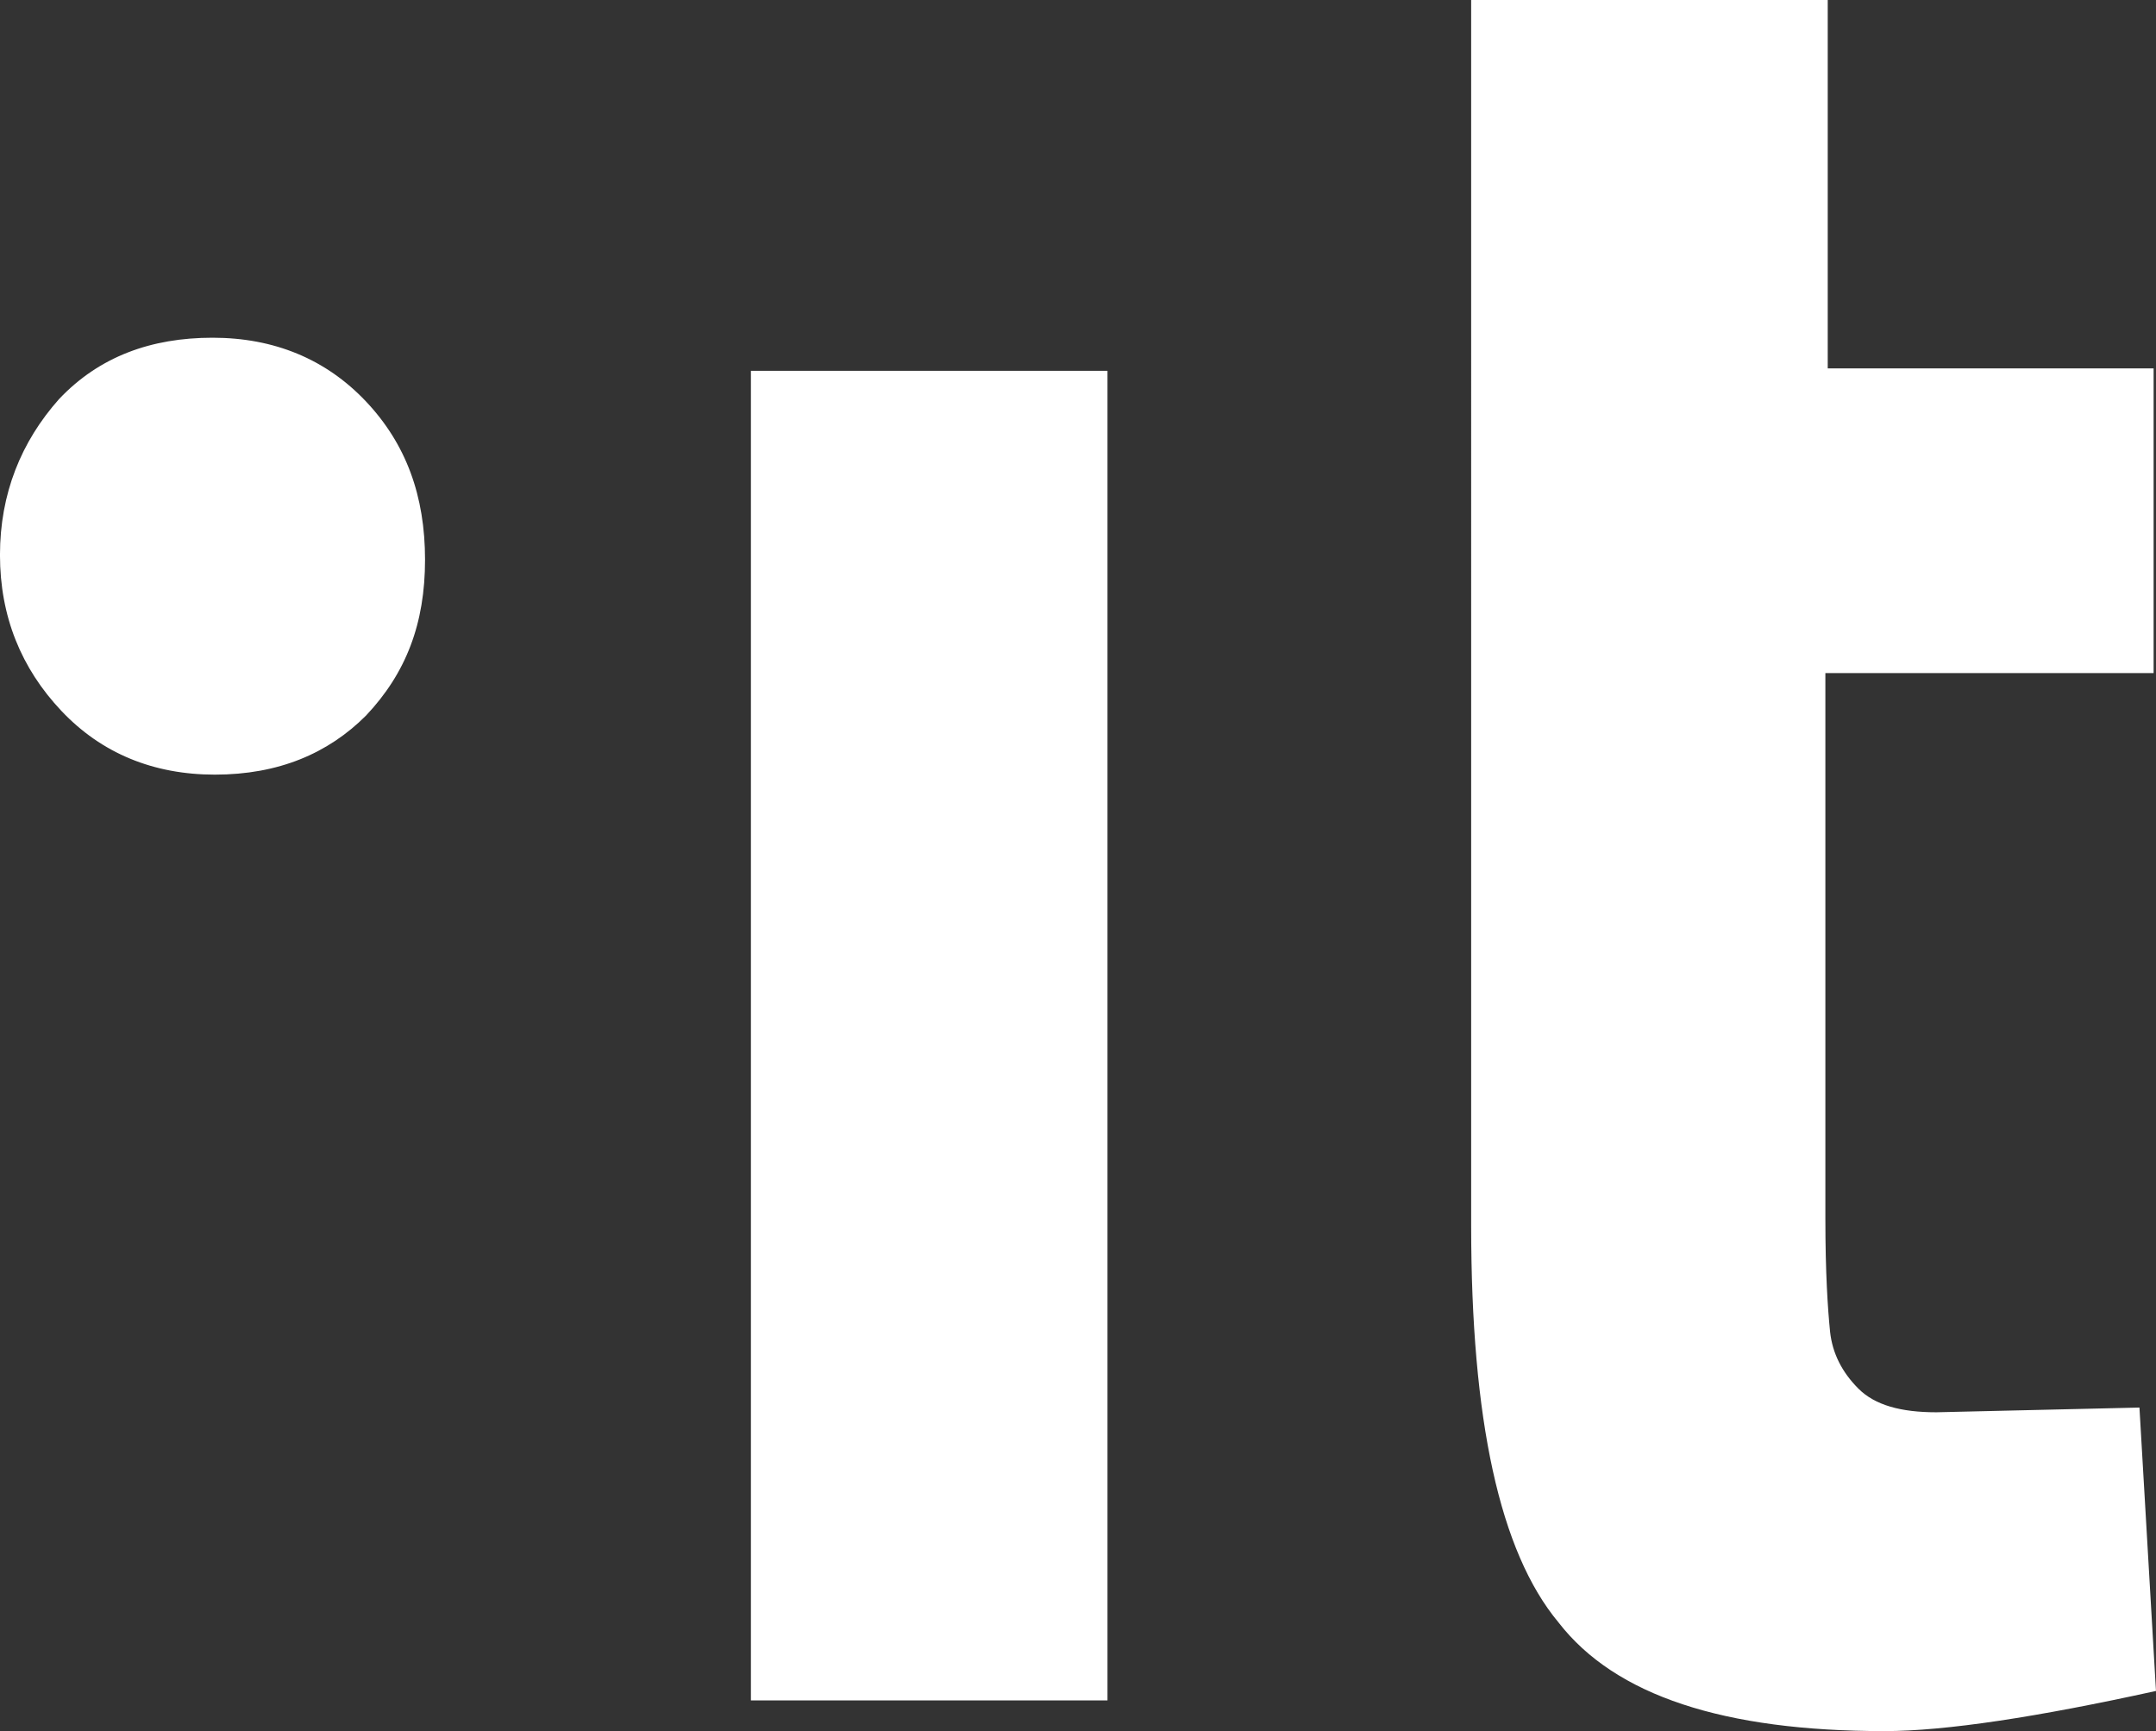
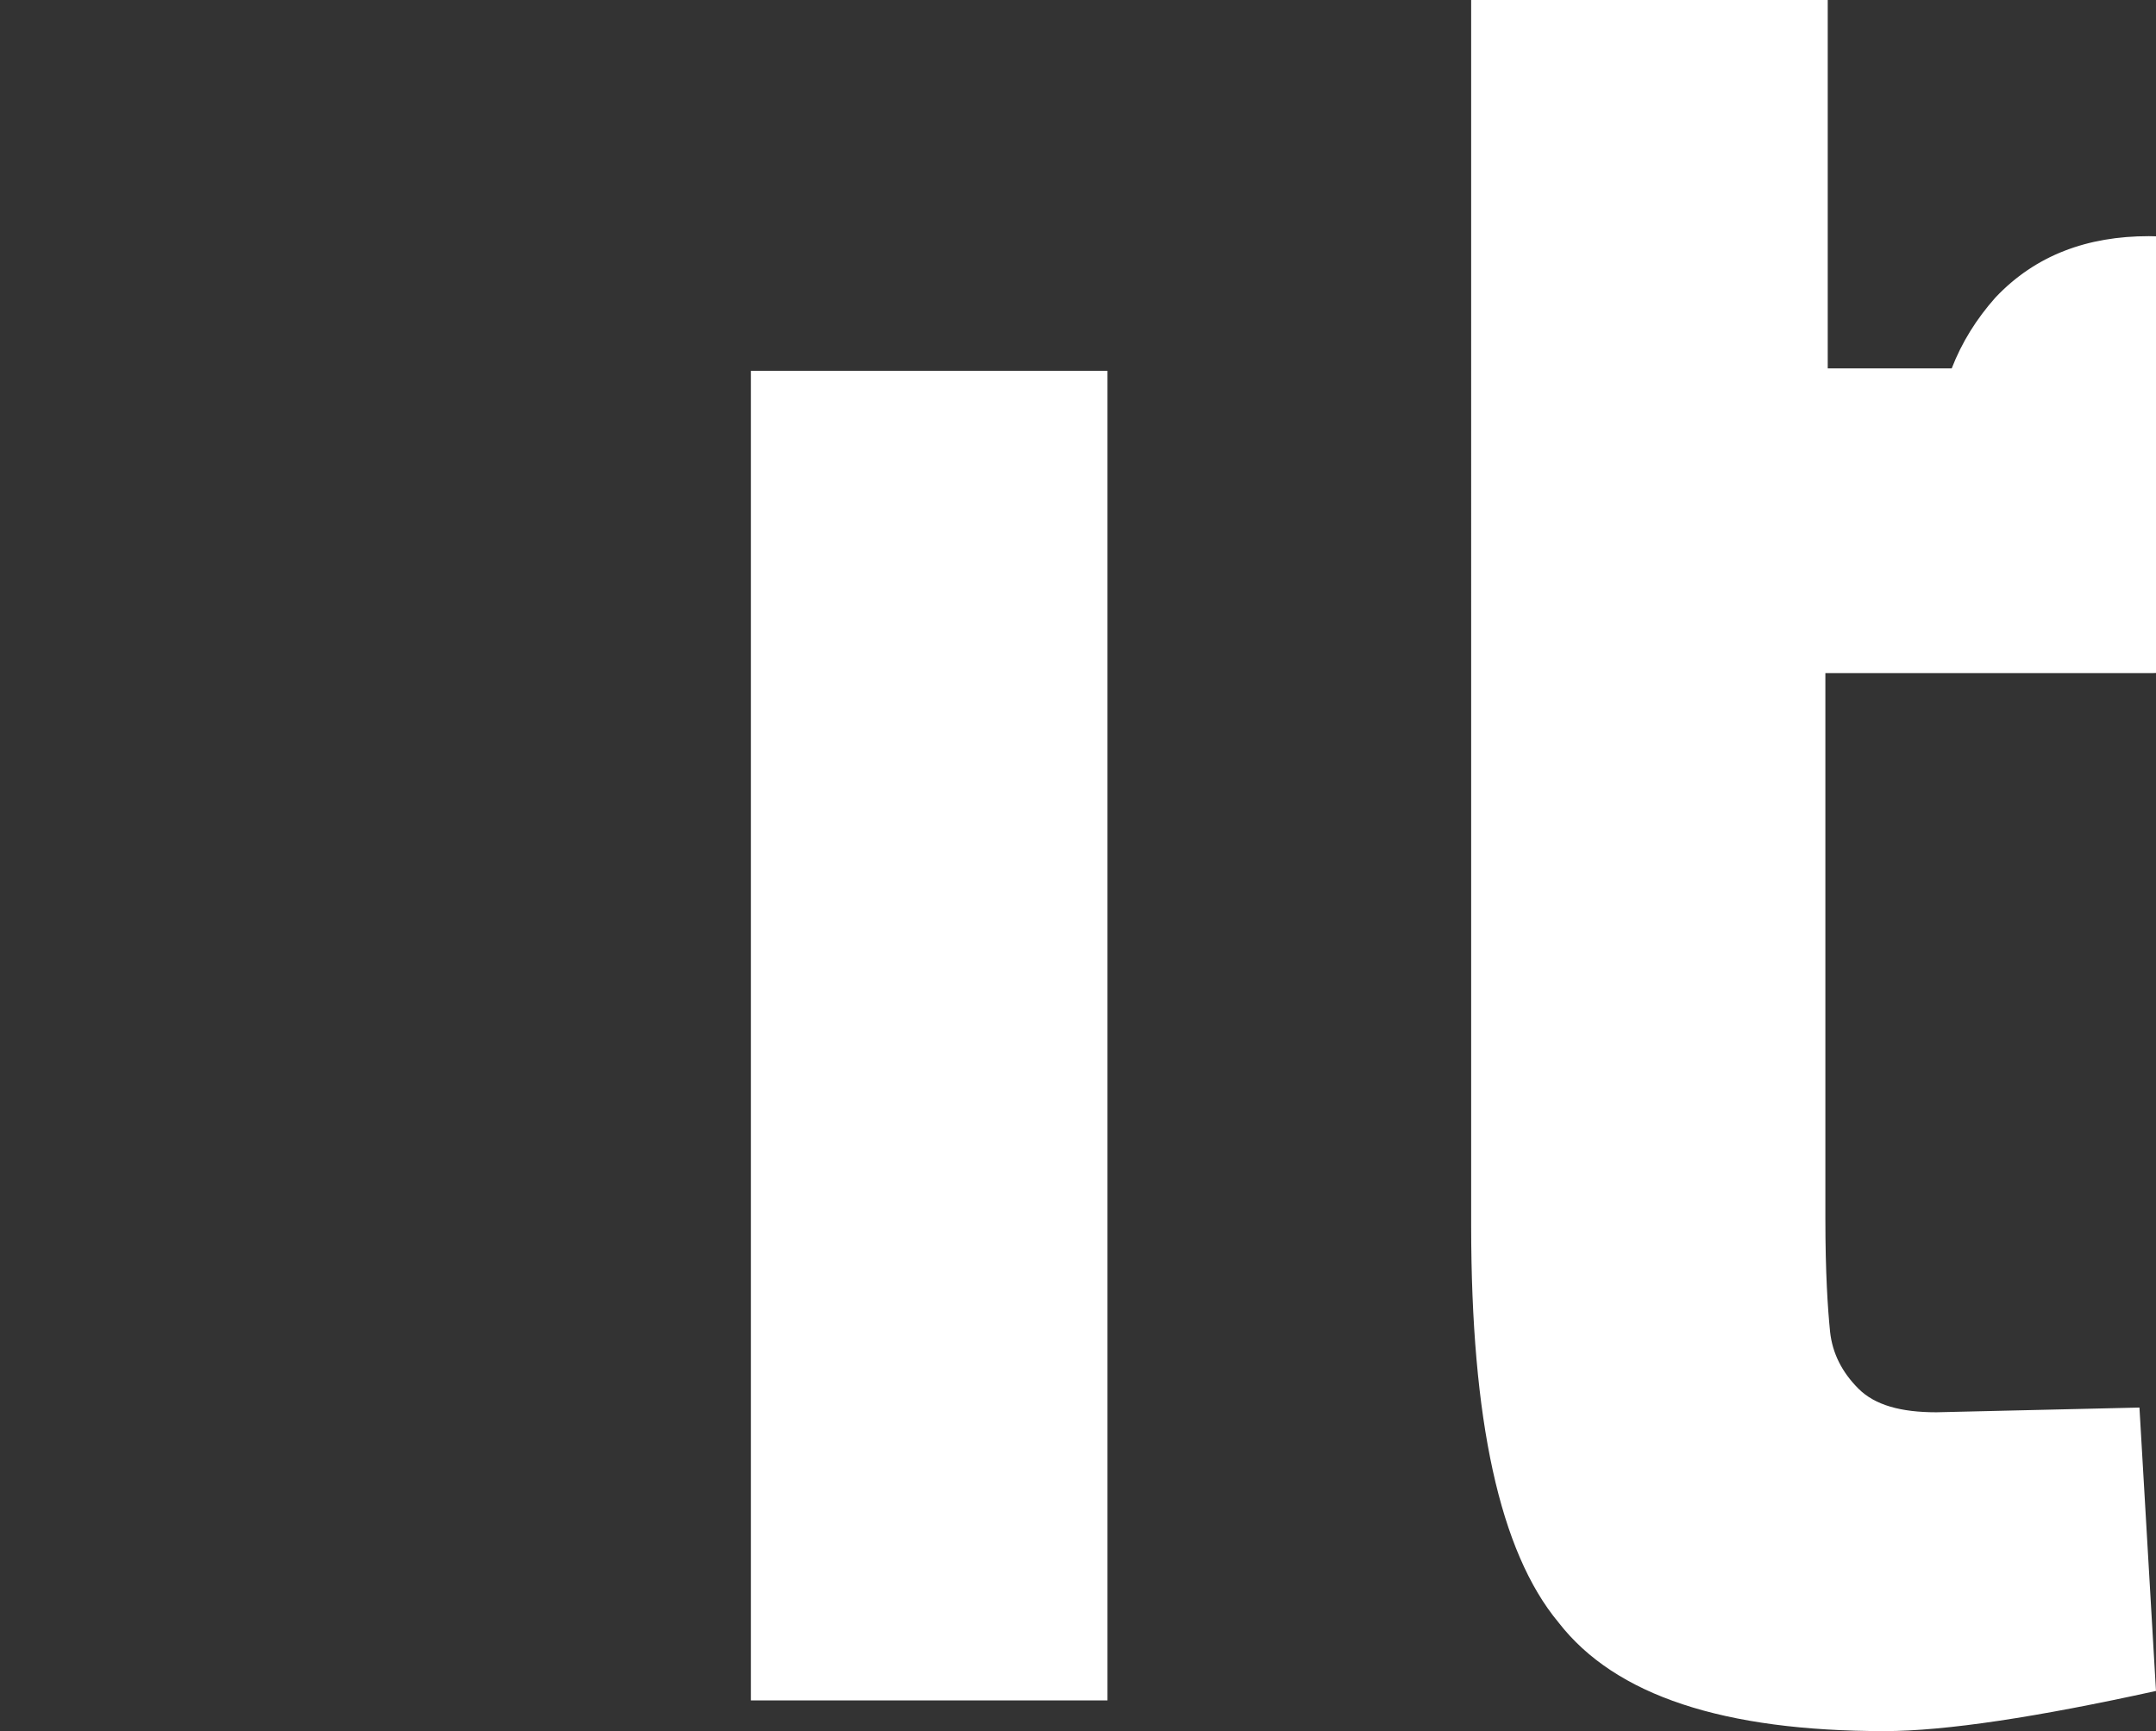
<svg xmlns="http://www.w3.org/2000/svg" height="78.187" width="97.387" viewBox="0 0 91.3 73.3">
  <rect x="0" y="0" width="91.3" height="73.3" fill="#333333" stroke="none" />
  <g fill="#fff">
-     <path d="M31.799 71.9V15.7h15.1V72h-15.1zM91.099 28.5h-13.8v23.1c0 2.3.1 3.8.2 4.8.1.9.5 1.7 1.2 2.4s1.8 1 3.3 1l8.6-.2.7 12c-5 1.1-8.9 1.7-11.5 1.7-6.8 0-11.4-1.5-13.8-4.6-2.5-3-3.7-8.6-3.7-16.8V0h15.1v15.6h13.8v12.9zM9.099 32.8c-2.6 0-4.8-.9-6.5-2.7s-2.6-4-2.6-6.6.9-4.8 2.5-6.6c1.7-1.8 3.9-2.6 6.5-2.6s4.8.9 6.5 2.7 2.5 4 2.5 6.7-.8 4.8-2.5 6.6c-1.6 1.6-3.7 2.5-6.4 2.5z" />
+     <path d="M31.799 71.9V15.7h15.1V72h-15.1zM91.099 28.5h-13.8v23.1c0 2.3.1 3.8.2 4.8.1.9.5 1.7 1.2 2.4s1.8 1 3.3 1l8.6-.2.7 12c-5 1.1-8.9 1.7-11.5 1.7-6.8 0-11.4-1.5-13.8-4.6-2.5-3-3.7-8.6-3.7-16.8V0h15.1v15.6h13.8v12.9zc-2.6 0-4.8-.9-6.5-2.7s-2.6-4-2.6-6.6.9-4.8 2.5-6.6c1.7-1.8 3.9-2.6 6.5-2.6s4.8.9 6.5 2.7 2.5 4 2.5 6.7-.8 4.8-2.5 6.6c-1.6 1.6-3.7 2.5-6.4 2.5z" />
  </g>
</svg>